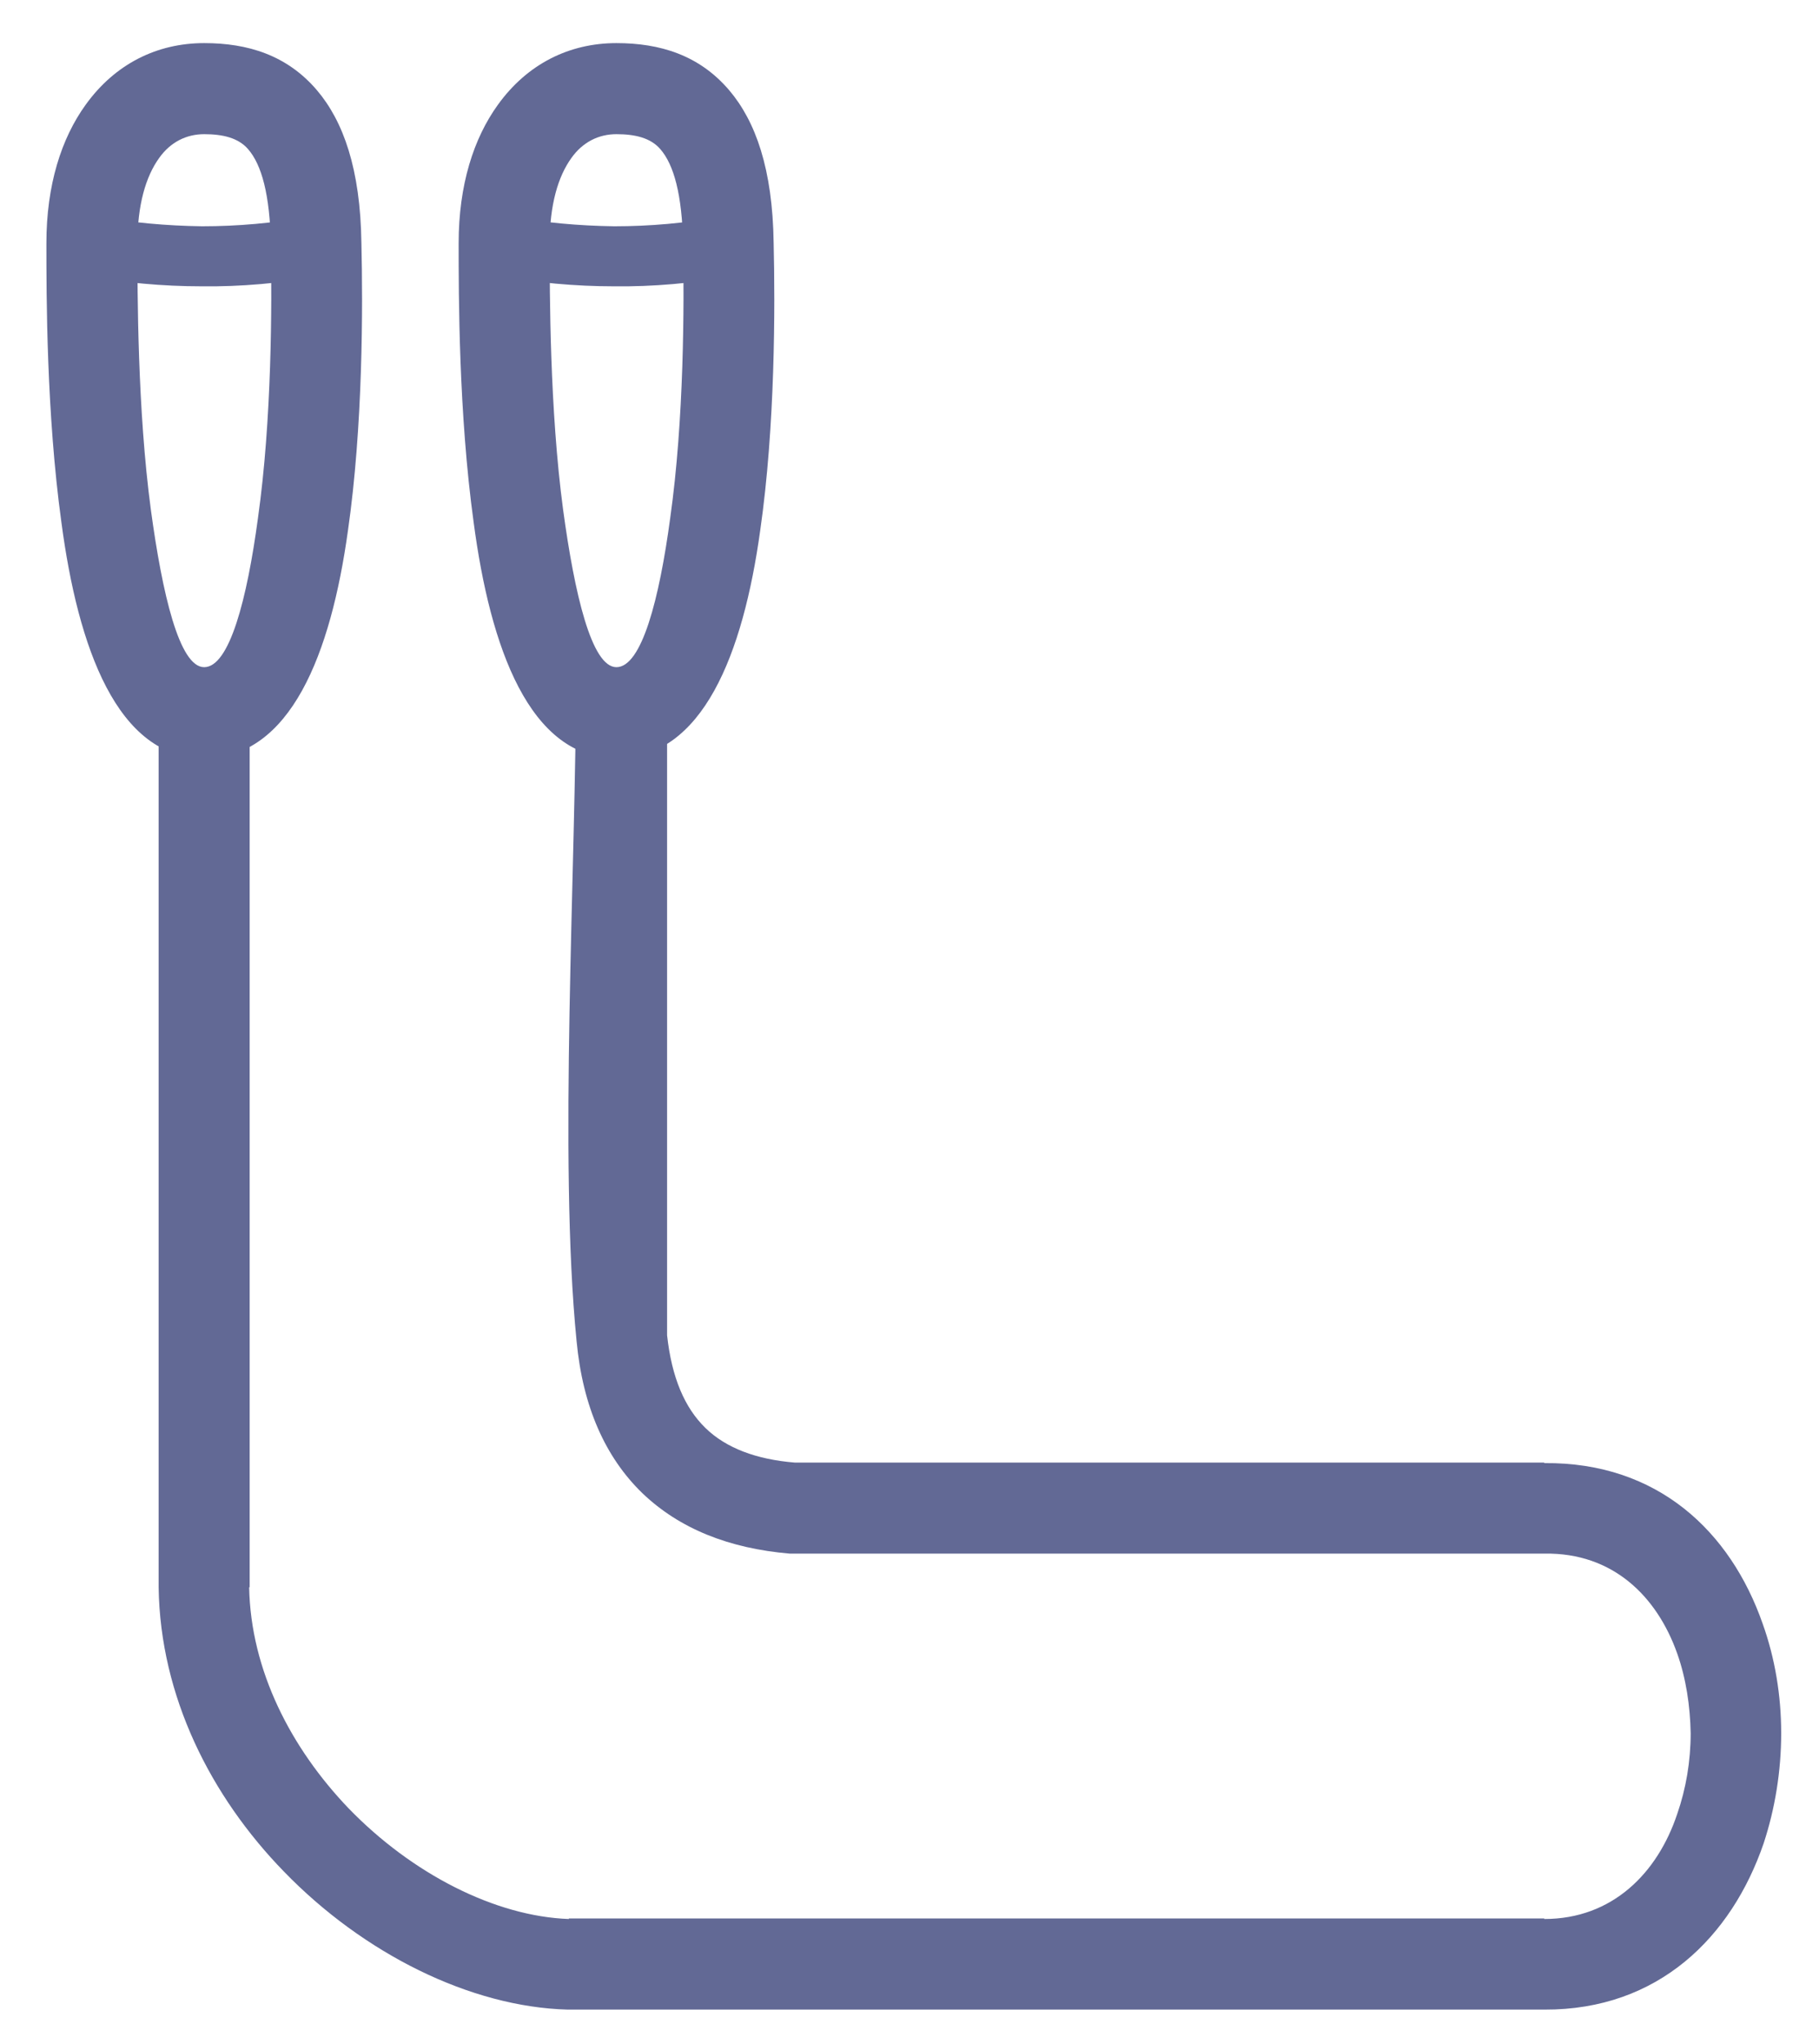
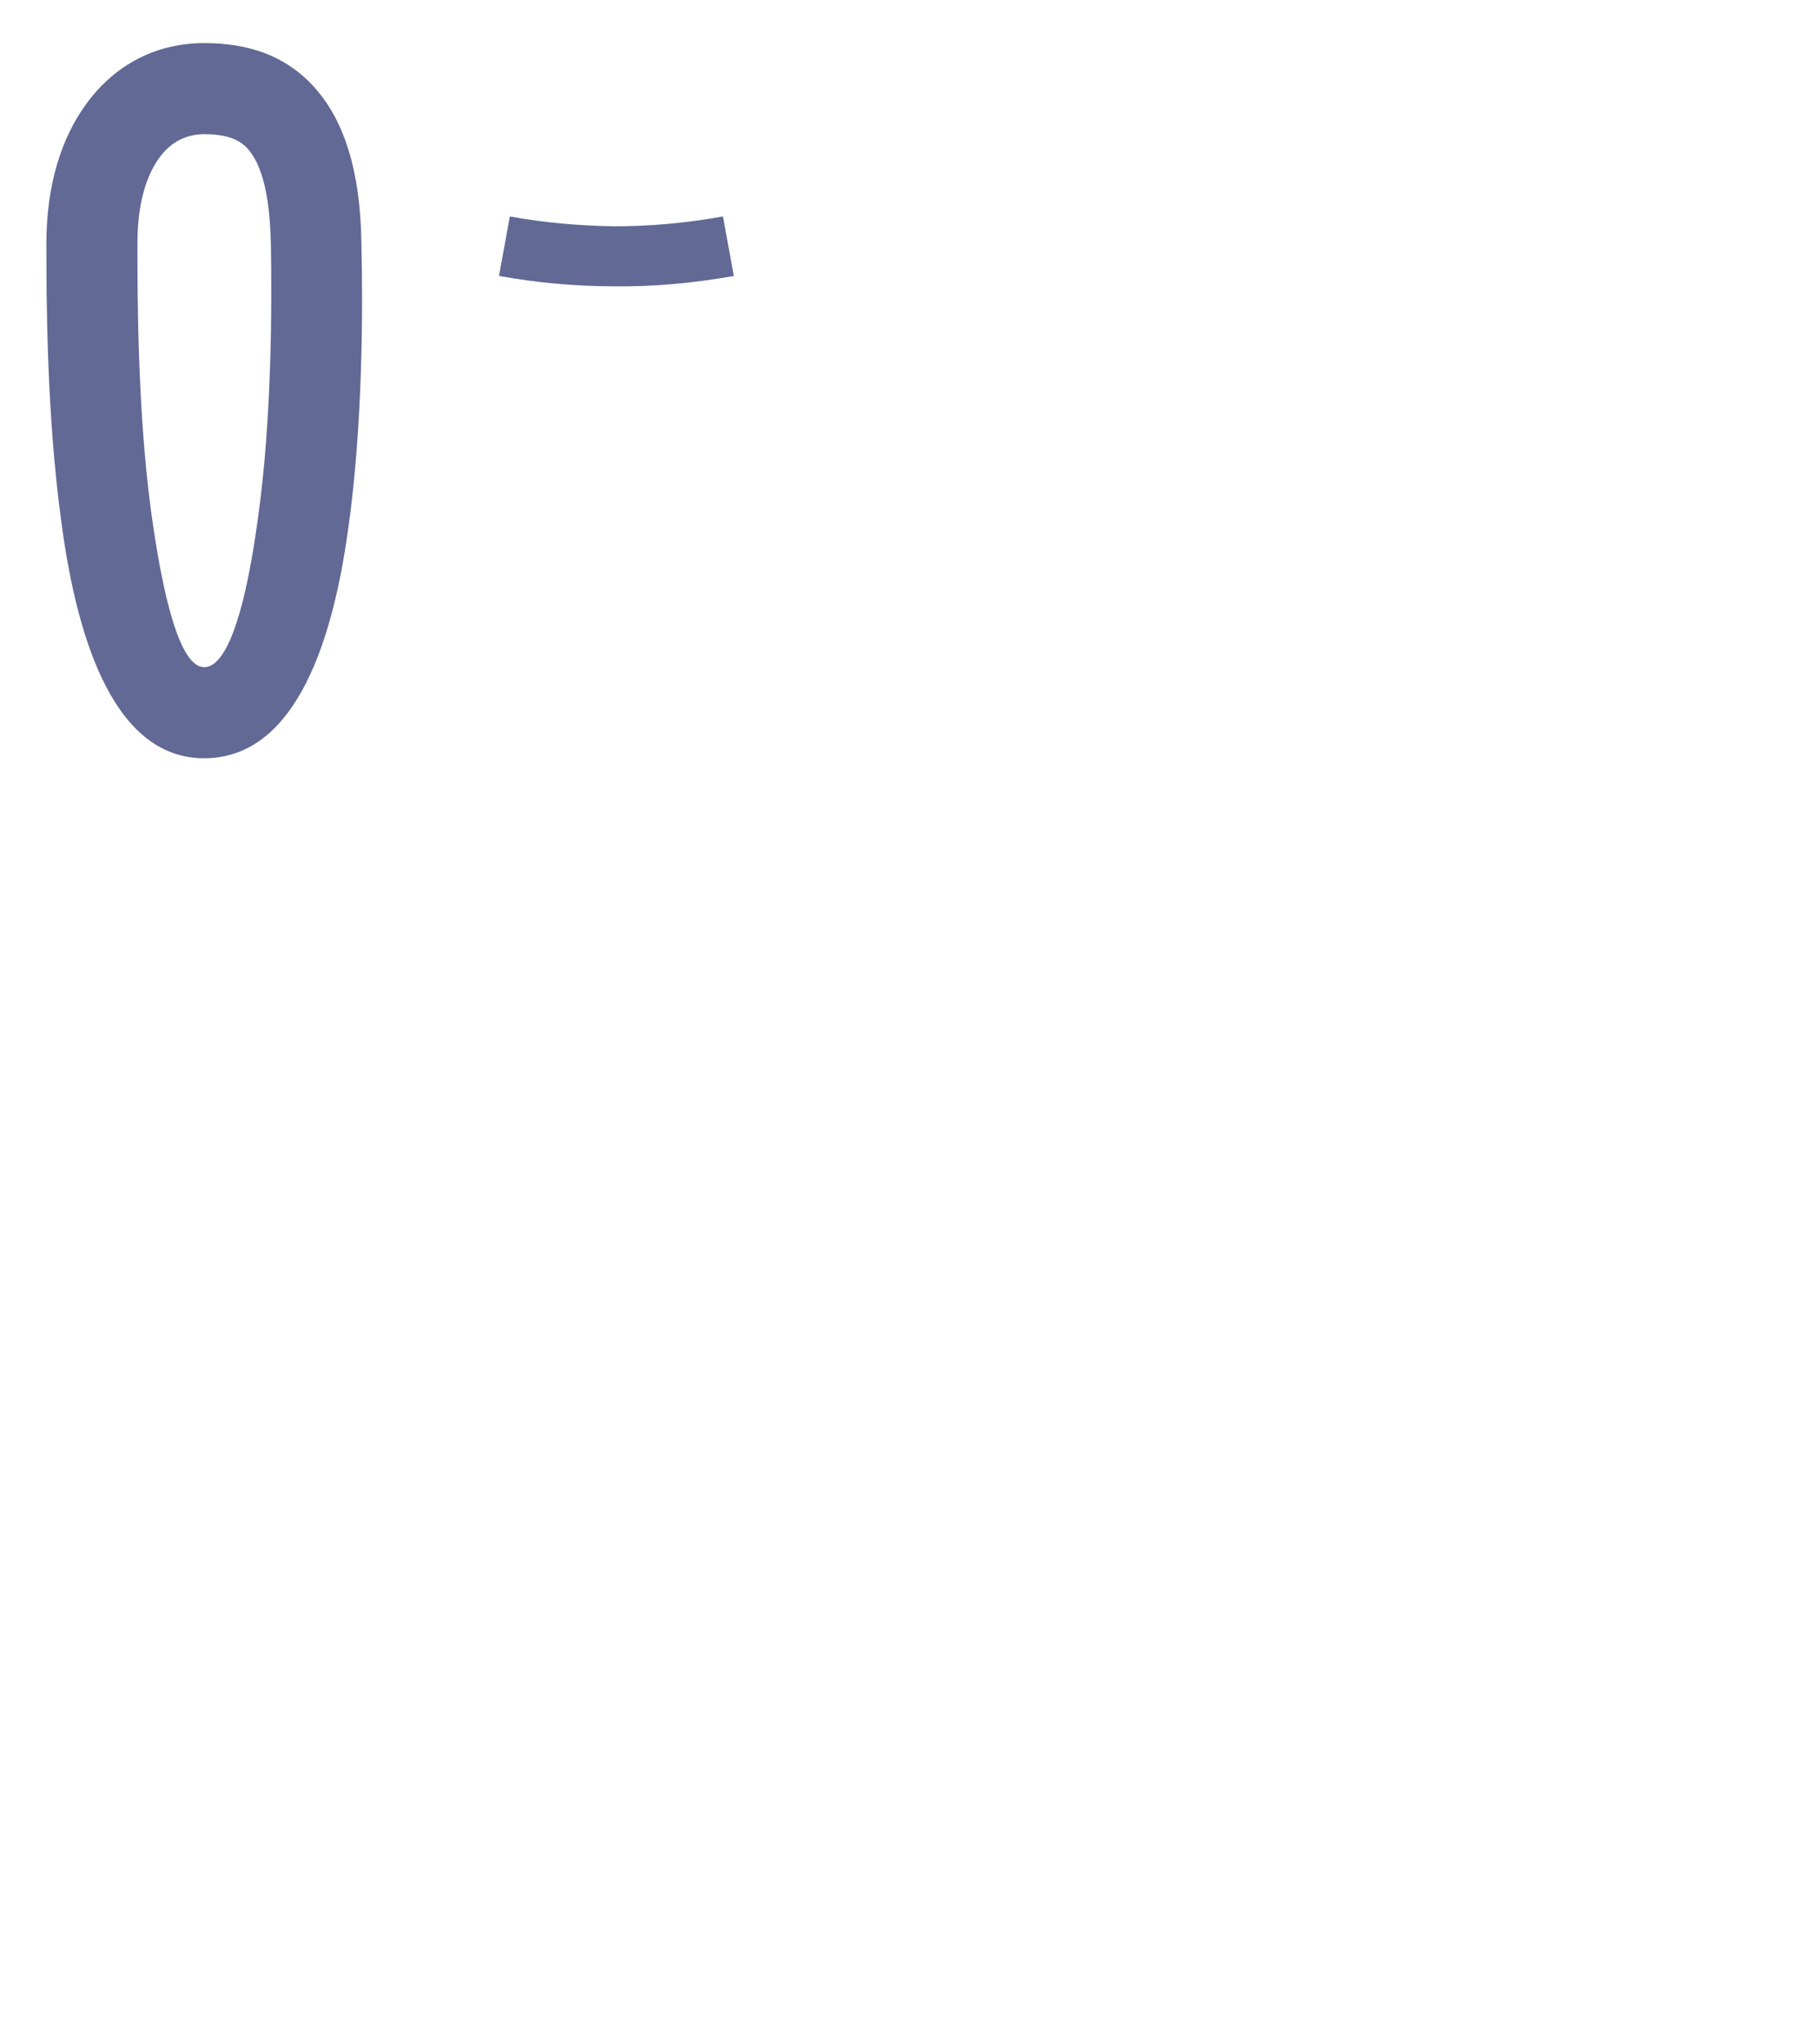
<svg xmlns="http://www.w3.org/2000/svg" version="1.1" id="Layer_1" x="0px" y="0px" width="35.167px" height="39.5px" viewBox="4.833 5.167 35.167 39.5" enable-background="new 4.833 5.167 35.167 39.5" xml:space="preserve">
  <g id="Layer_x0020_1">
    <g id="_2201135801168">
      <path fill="#626995" d="M8.78,6c0.84,0,1.6,0.23,2.18,0.91c0.51,0.6,0.84,1.52,0.86,2.95c0.03,1.23,0.03,3.55-0.26,5.56    c-0.33,2.38-1.11,4.4-2.78,4.4c-1.68,0-2.44-2.14-2.76-4.56c-0.29-2.1-0.29-4.39-0.29-5.39c0-1.13,0.29-2.03,0.76-2.68    C7.06,6.4,7.87,6,8.78,6z M9.63,8.05C9.44,7.83,9.14,7.76,8.78,7.76c-0.34,0-0.65,0.15-0.87,0.46C7.65,8.58,7.49,9.13,7.49,9.87    c0,0.97,0,3.21,0.26,5.15c0.22,1.62,0.55,3.04,1.03,3.04c0.49,0,0.83-1.32,1.04-2.88c0.27-1.91,0.27-4.12,0.25-5.29    C10.05,8.92,9.89,8.35,9.63,8.05z" />
-       <path fill="#626995" d="M6.71,9.35c0.67,0.12,1.34,0.18,2.03,0.19c0.68,0,1.38-0.06,2.1-0.19l0.21,1.15    c-0.79,0.14-1.56,0.21-2.32,0.2c-0.75,0-1.5-0.07-2.22-0.2L6.71,9.35z" />
-       <path fill="#626995" d="M16.75,6c0.84,0,1.6,0.23,2.18,0.91c0.51,0.6,0.84,1.52,0.86,2.95c0.03,1.23,0.03,3.55-0.26,5.56    c-0.33,2.38-1.11,4.4-2.78,4.4c-1.68,0-2.44-2.14-2.76-4.56c-0.29-2.1-0.29-4.39-0.29-5.39c0-1.13,0.29-2.03,0.76-2.68    C15.03,6.4,15.84,6,16.75,6z M17.6,8.05c-0.19-0.22-0.49-0.29-0.85-0.29c-0.34,0-0.65,0.15-0.87,0.46    c-0.26,0.36-0.42,0.91-0.42,1.65c0,0.97,0,3.21,0.26,5.15c0.22,1.62,0.55,3.04,1.03,3.04c0.49,0,0.83-1.32,1.04-2.88    c0.27-1.91,0.27-4.12,0.25-5.29C18.02,8.92,17.86,8.35,17.6,8.05z" />
      <path fill="#626995" d="M14.69,9.35c0.66,0.12,1.33,0.18,2.02,0.19c0.68,0,1.38-0.06,2.1-0.19l0.21,1.15    c-0.79,0.14-1.56,0.21-2.32,0.2c-0.75,0-1.49-0.07-2.22-0.2L14.69,9.35z" />
-       <path fill="#626995" d="M9.66,18.31v17.53H9.65c0.03,1.61,0.81,3.11,1.92,4.27c1.23,1.271,2.84,2.091,4.26,2.141v-0.01h18.859    v0.01c1.32,0,2.19-0.891,2.57-2.03c0.17-0.489,0.26-1.02,0.26-1.56c-0.01-0.53-0.09-1.061-0.26-1.54    c-0.39-1.101-1.24-1.95-2.56-1.931h-0.011H20.17H20.1c-1.17-0.1-2.13-0.479-2.85-1.17c-0.71-0.689-1.15-1.66-1.27-2.939    c-0.35-3.52-0.01-9.13-0.01-12.88h1.76v12.77c0.09,0.82,0.34,1.4,0.74,1.79c0.4,0.391,0.99,0.61,1.73,0.67h14.489v0.01    c2.201-0.02,3.601,1.33,4.221,3.101c0.24,0.67,0.359,1.39,0.359,2.12s-0.119,1.46-0.34,2.13c-0.619,1.8-2.029,3.22-4.24,3.21l0,0    H15.83h-0.02c-1.88-0.05-3.95-1.08-5.49-2.67c-1.41-1.45-2.39-3.38-2.42-5.49l0,0V18.31H9.66z" />
    </g>
  </g>
</svg>